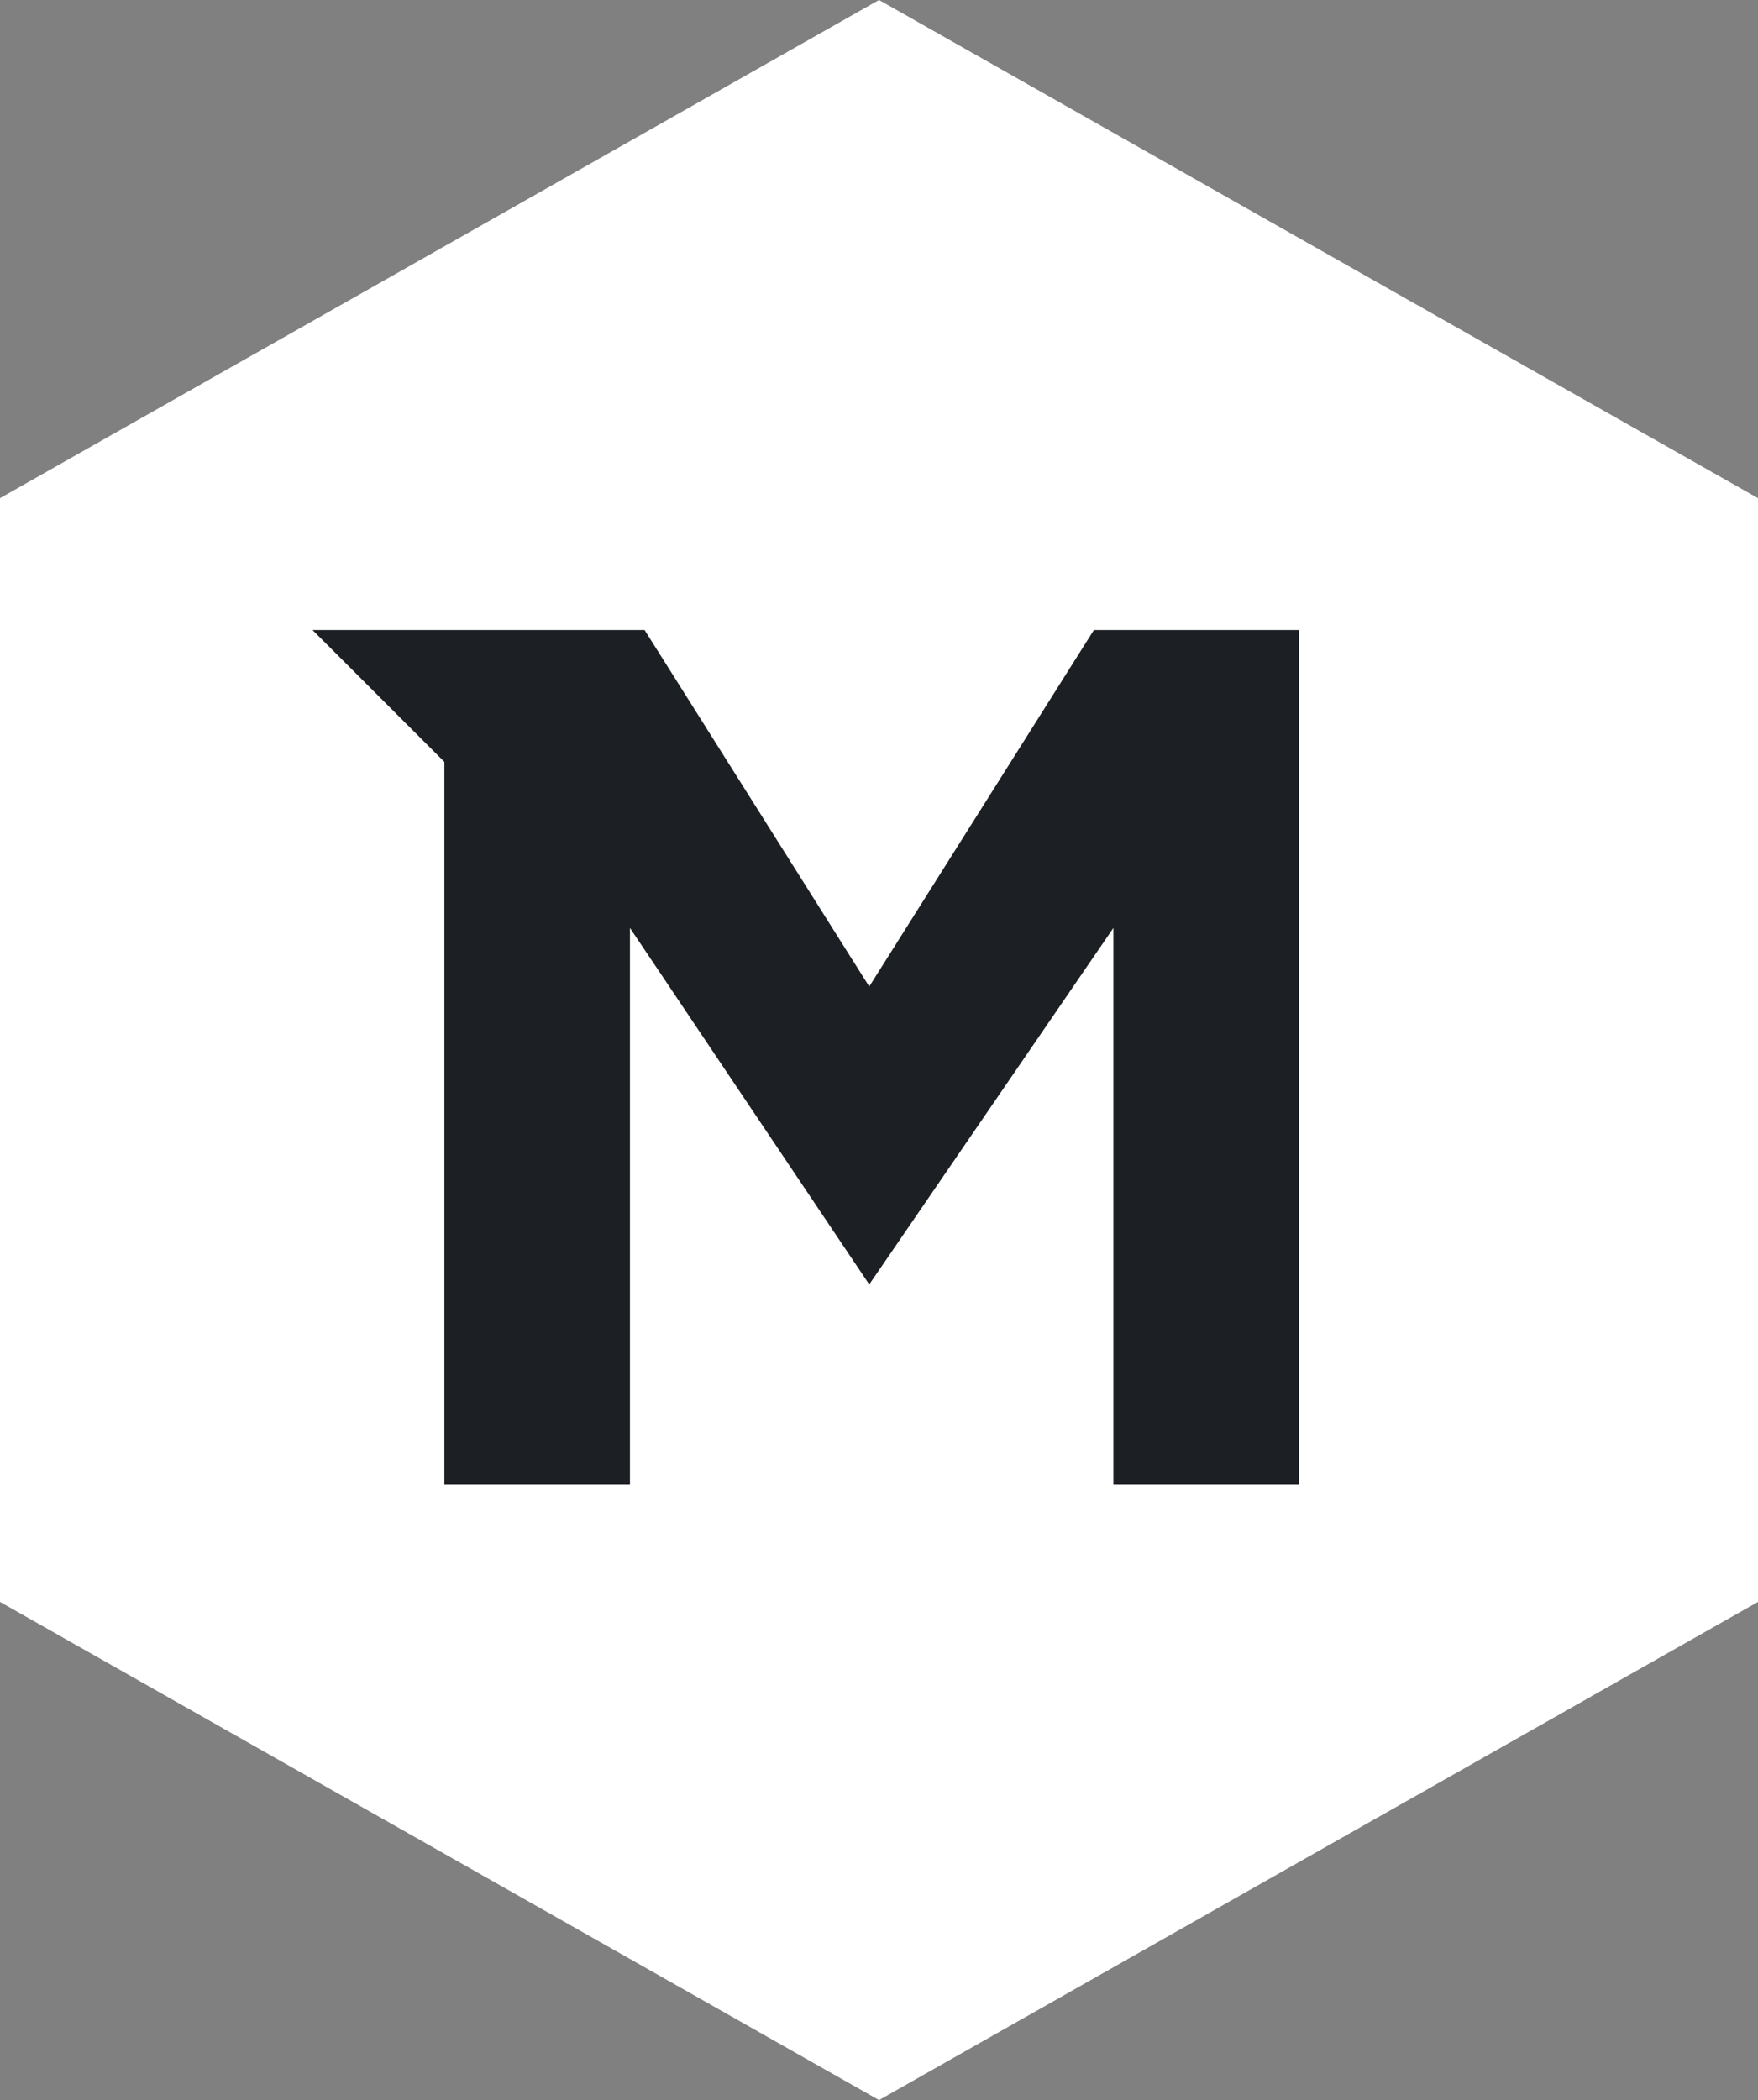
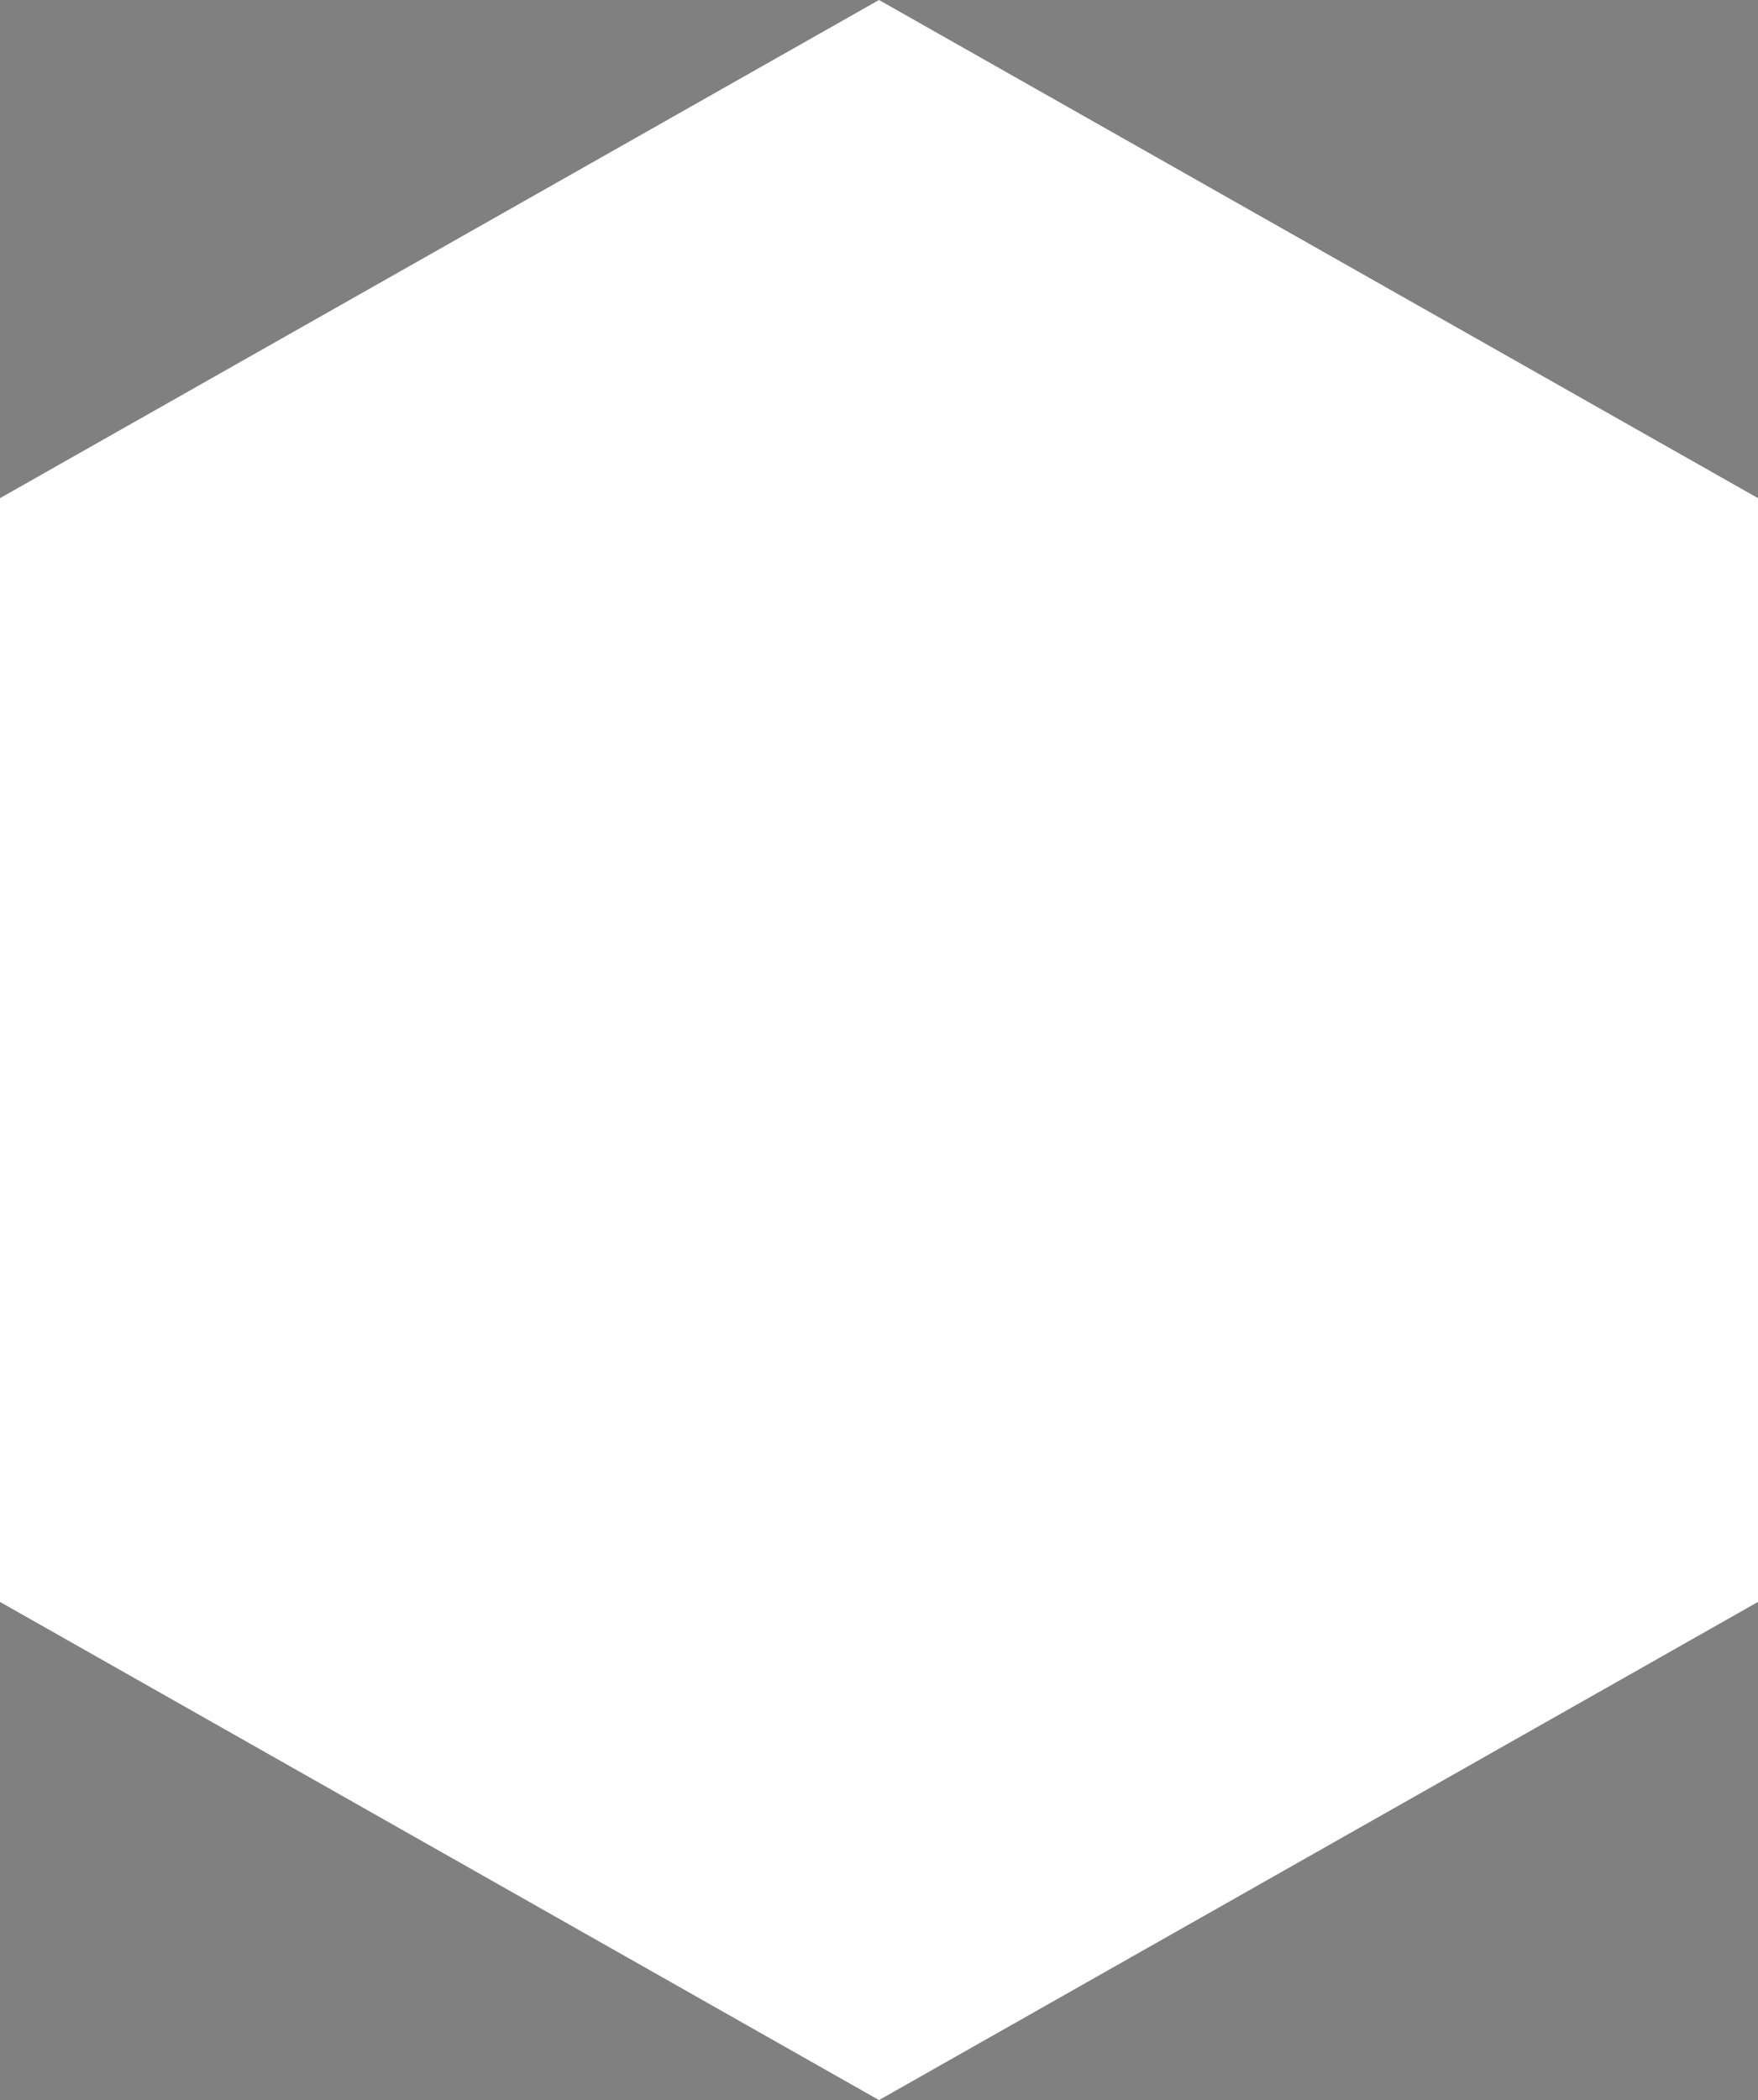
<svg xmlns="http://www.w3.org/2000/svg" version="1.1" id="Layer_1" x="0px" y="0px" width="36px" height="43px" viewBox="0 0 36 43" style="enable-background:new 0 0 36 43;" xml:space="preserve">
  <rect x="0" y="0" width="36" height="43" fill="#808080" stroke="none" />
  <style type="text/css">
	.st0{fill:#FFFFFF;}
	.st1{fill:#1C2024;}
</style>
  <title>Bibliotekarierummet</title>
  <desc>Created with Sketch.</desc>
  <g id="Bonnierförlaget-Desktop">
    <g id="Bibliotekarierummet" transform="translate(-647, -6387)">
      <g id="Group-6" transform="translate(40, 6287)">
        <g id="Rum_x2F_Bibliotekarierummet" transform="translate(607, 100)">
          <g id="Page-1-Copy">
            <polygon id="Fill-1" class="st0" points="18,0 0,10.2 0,32.8 18,43 36,32.8 36,10.2      " />
          </g>
        </g>
      </g>
    </g>
  </g>
-   <polygon id="Fill-2_1_" class="st1" points="22.4,12.9 17.8,20.2 13.2,12.9 12.9,12.9 9.1,12.9 6.4,12.9 9.1,15.6 9.1,30.4   12.9,30.4 12.9,19 17.8,26.3 22.8,19 22.8,30.4 26.6,30.4 26.6,12.9 " />
</svg>